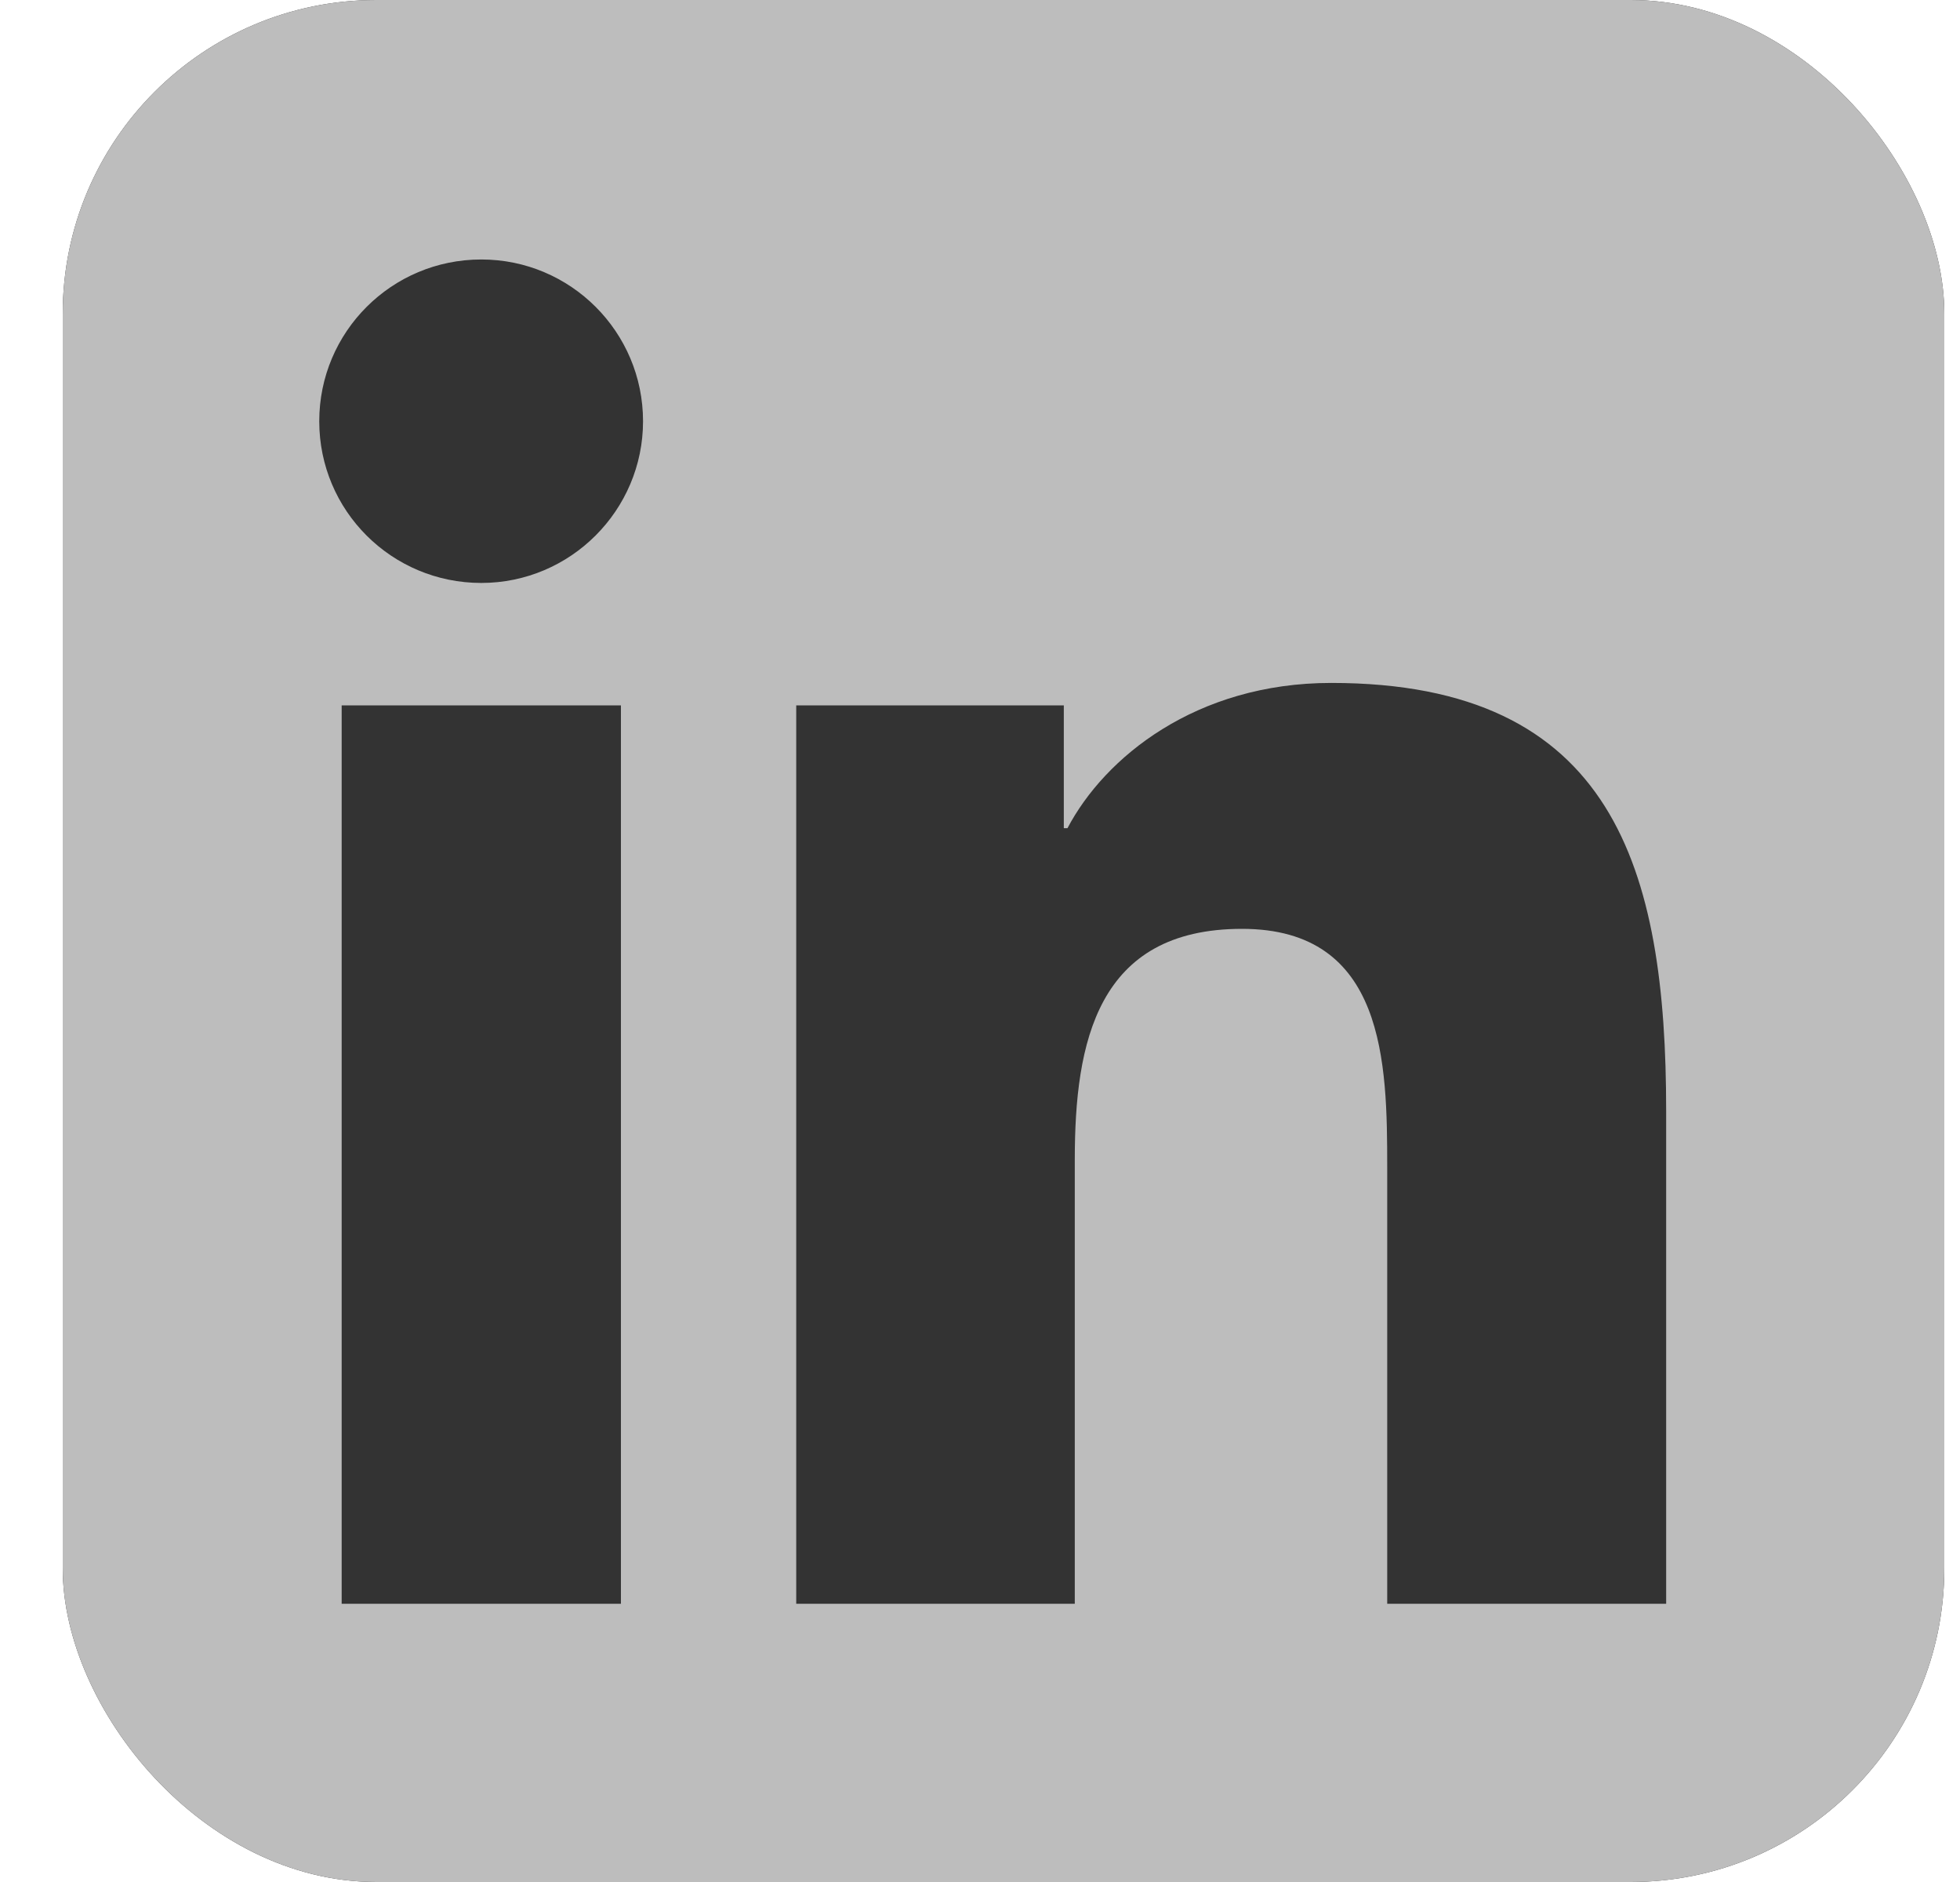
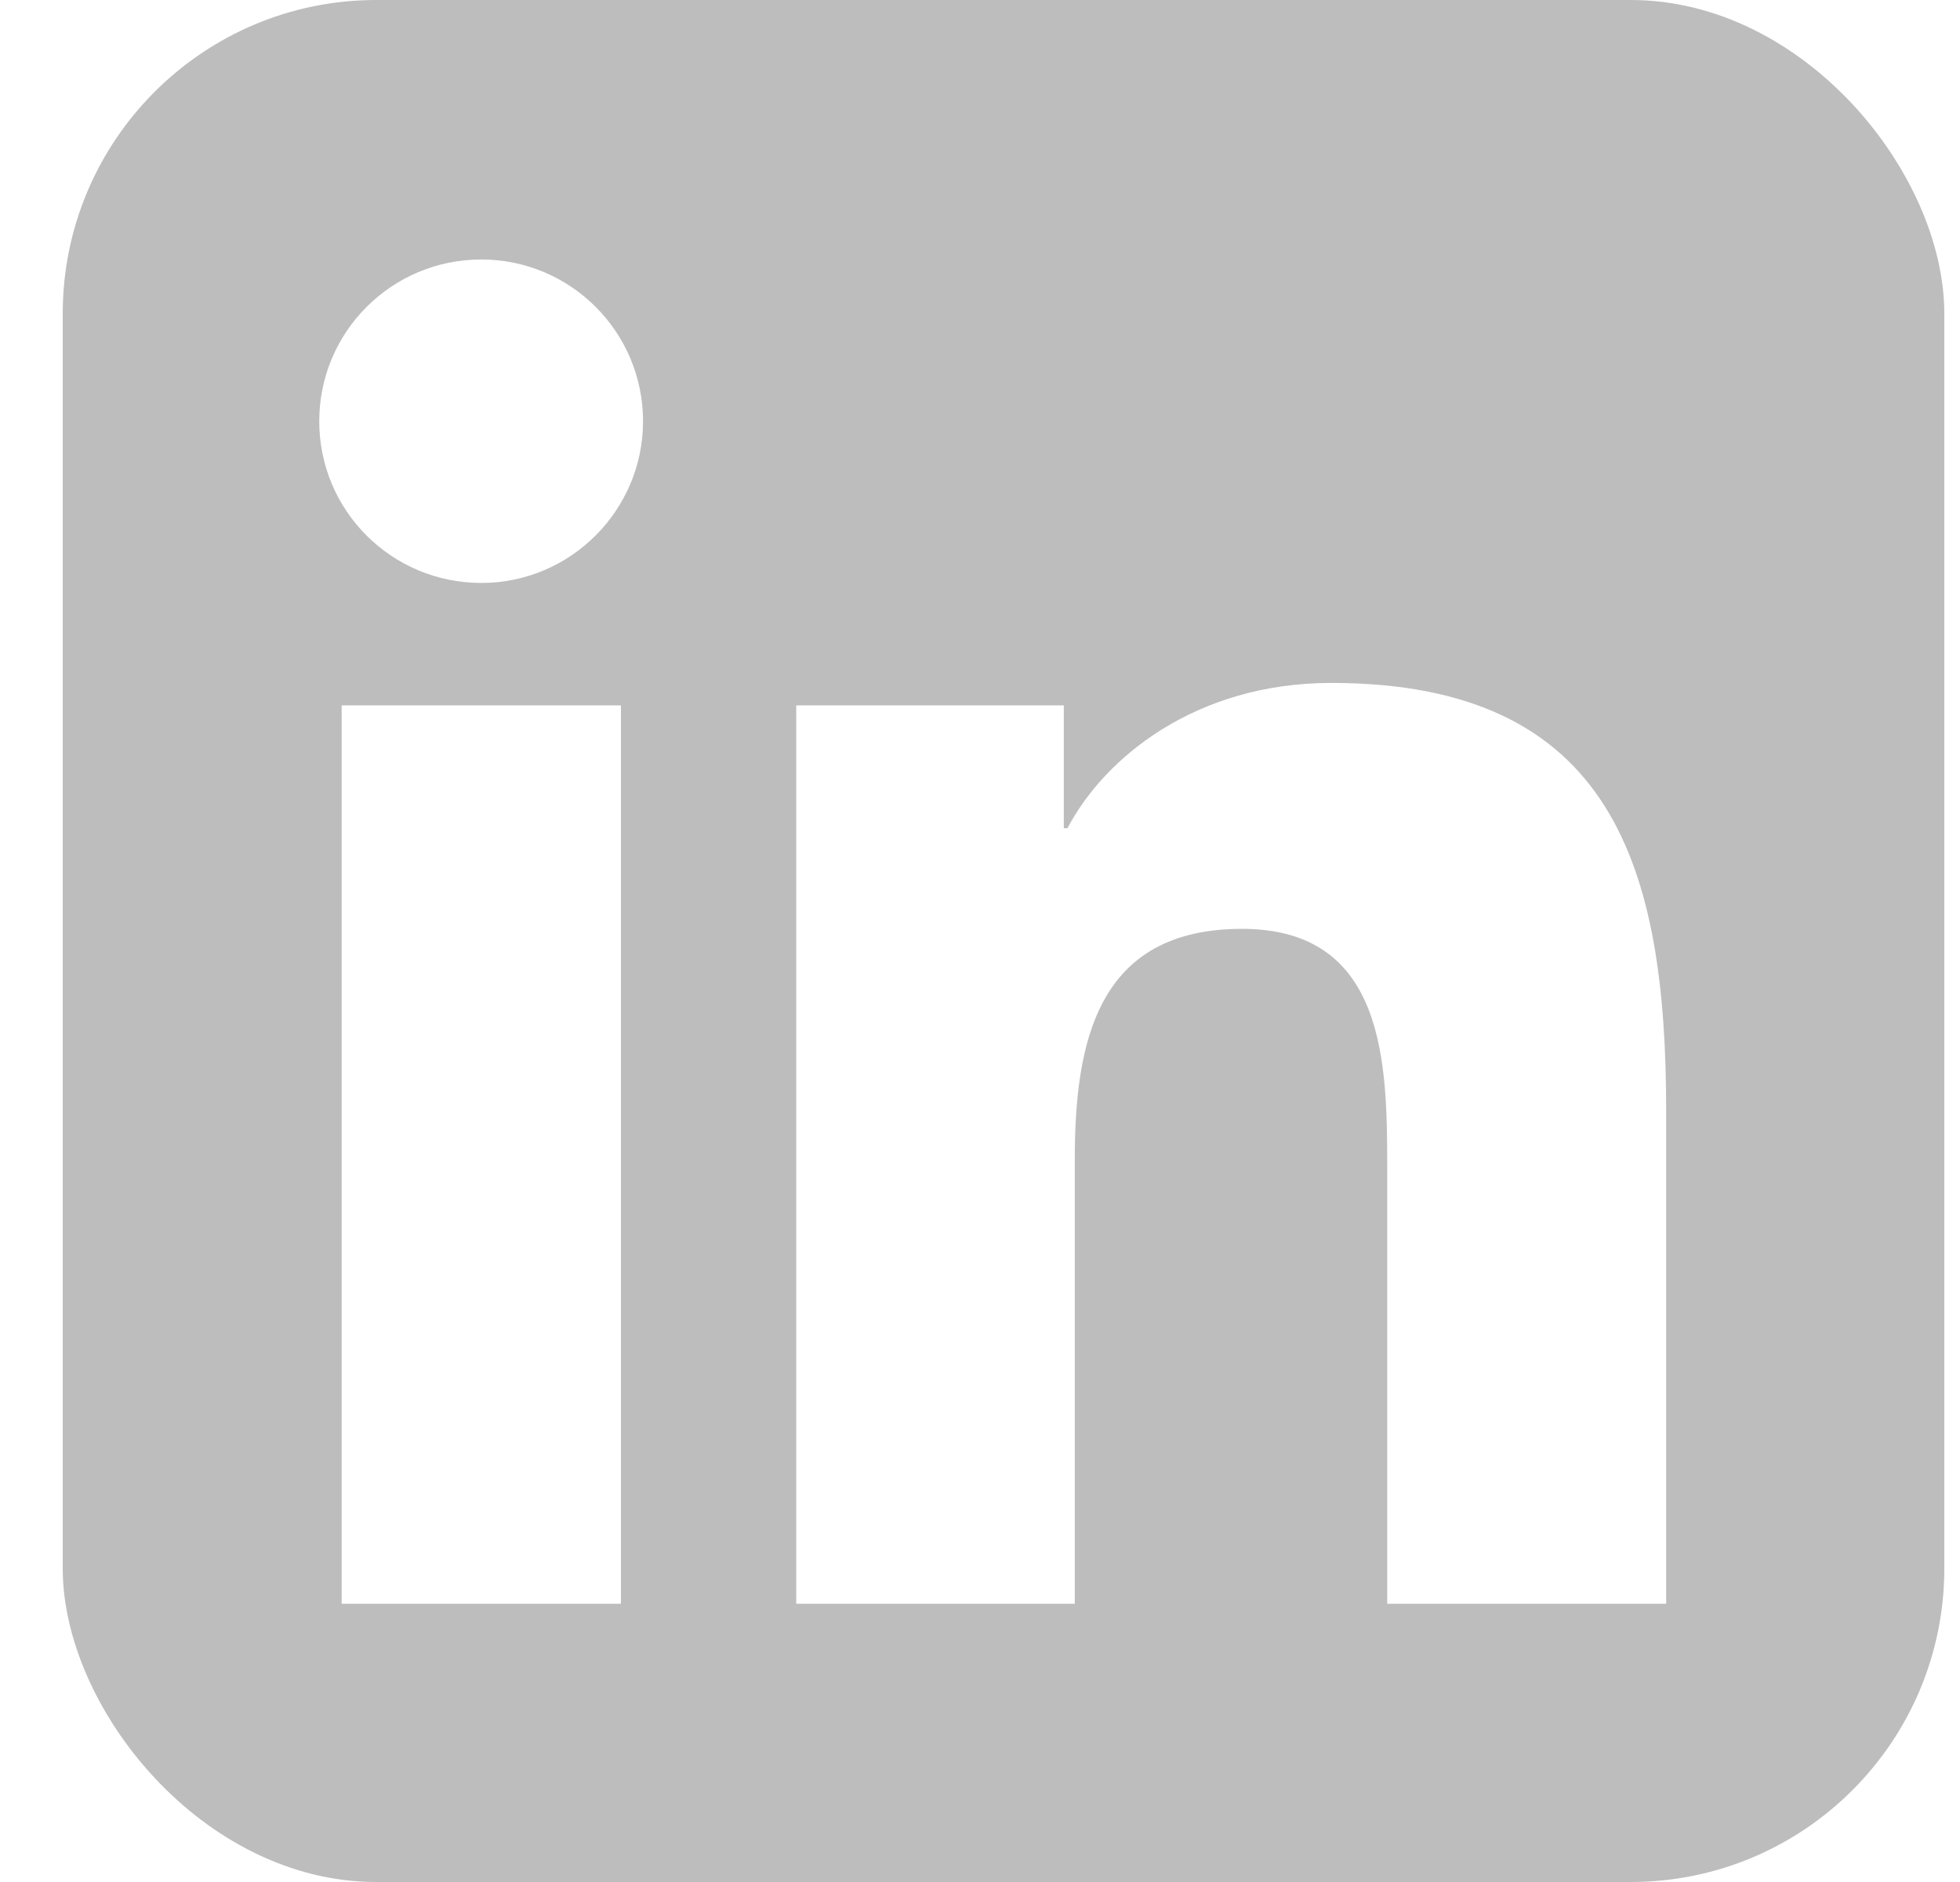
<svg xmlns="http://www.w3.org/2000/svg" width="25" height="24" viewBox="0 0 25 24" fill="none">
  <g clip-path="url(#clip0_678_3130)">
-     <rect x="0.8" width="24" height="24" rx="4" fill="#333333" />
    <path d="M23.023 0H2.572C1.592 0 0.8 0.773 0.8 1.73V22.266C0.8 23.222 1.592 24 2.572 24H23.023C24.003 24 24.8 23.222 24.8 22.27V1.73C24.8 0.773 24.003 0 23.023 0ZM7.92 20.452H4.358V8.995H7.92V20.452ZM6.139 7.434C4.995 7.434 4.072 6.511 4.072 5.372C4.072 4.233 4.995 3.309 6.139 3.309C7.278 3.309 8.202 4.233 8.202 5.372C8.202 6.506 7.278 7.434 6.139 7.434ZM21.252 20.452H17.694V14.883C17.694 13.556 17.67 11.845 15.842 11.845C13.991 11.845 13.709 13.294 13.709 14.789V20.452H10.156V8.995H13.569V10.561H13.616C14.089 9.661 15.252 8.709 16.981 8.709C20.586 8.709 21.252 11.081 21.252 14.166V20.452Z" fill="#BDBDBD" />
  </g>
  <defs>
    <clipPath id="clip0_678_3130">
      <rect x="0.8" width="24" height="24" rx="4" fill="white" />
    </clipPath>
  </defs>
</svg>